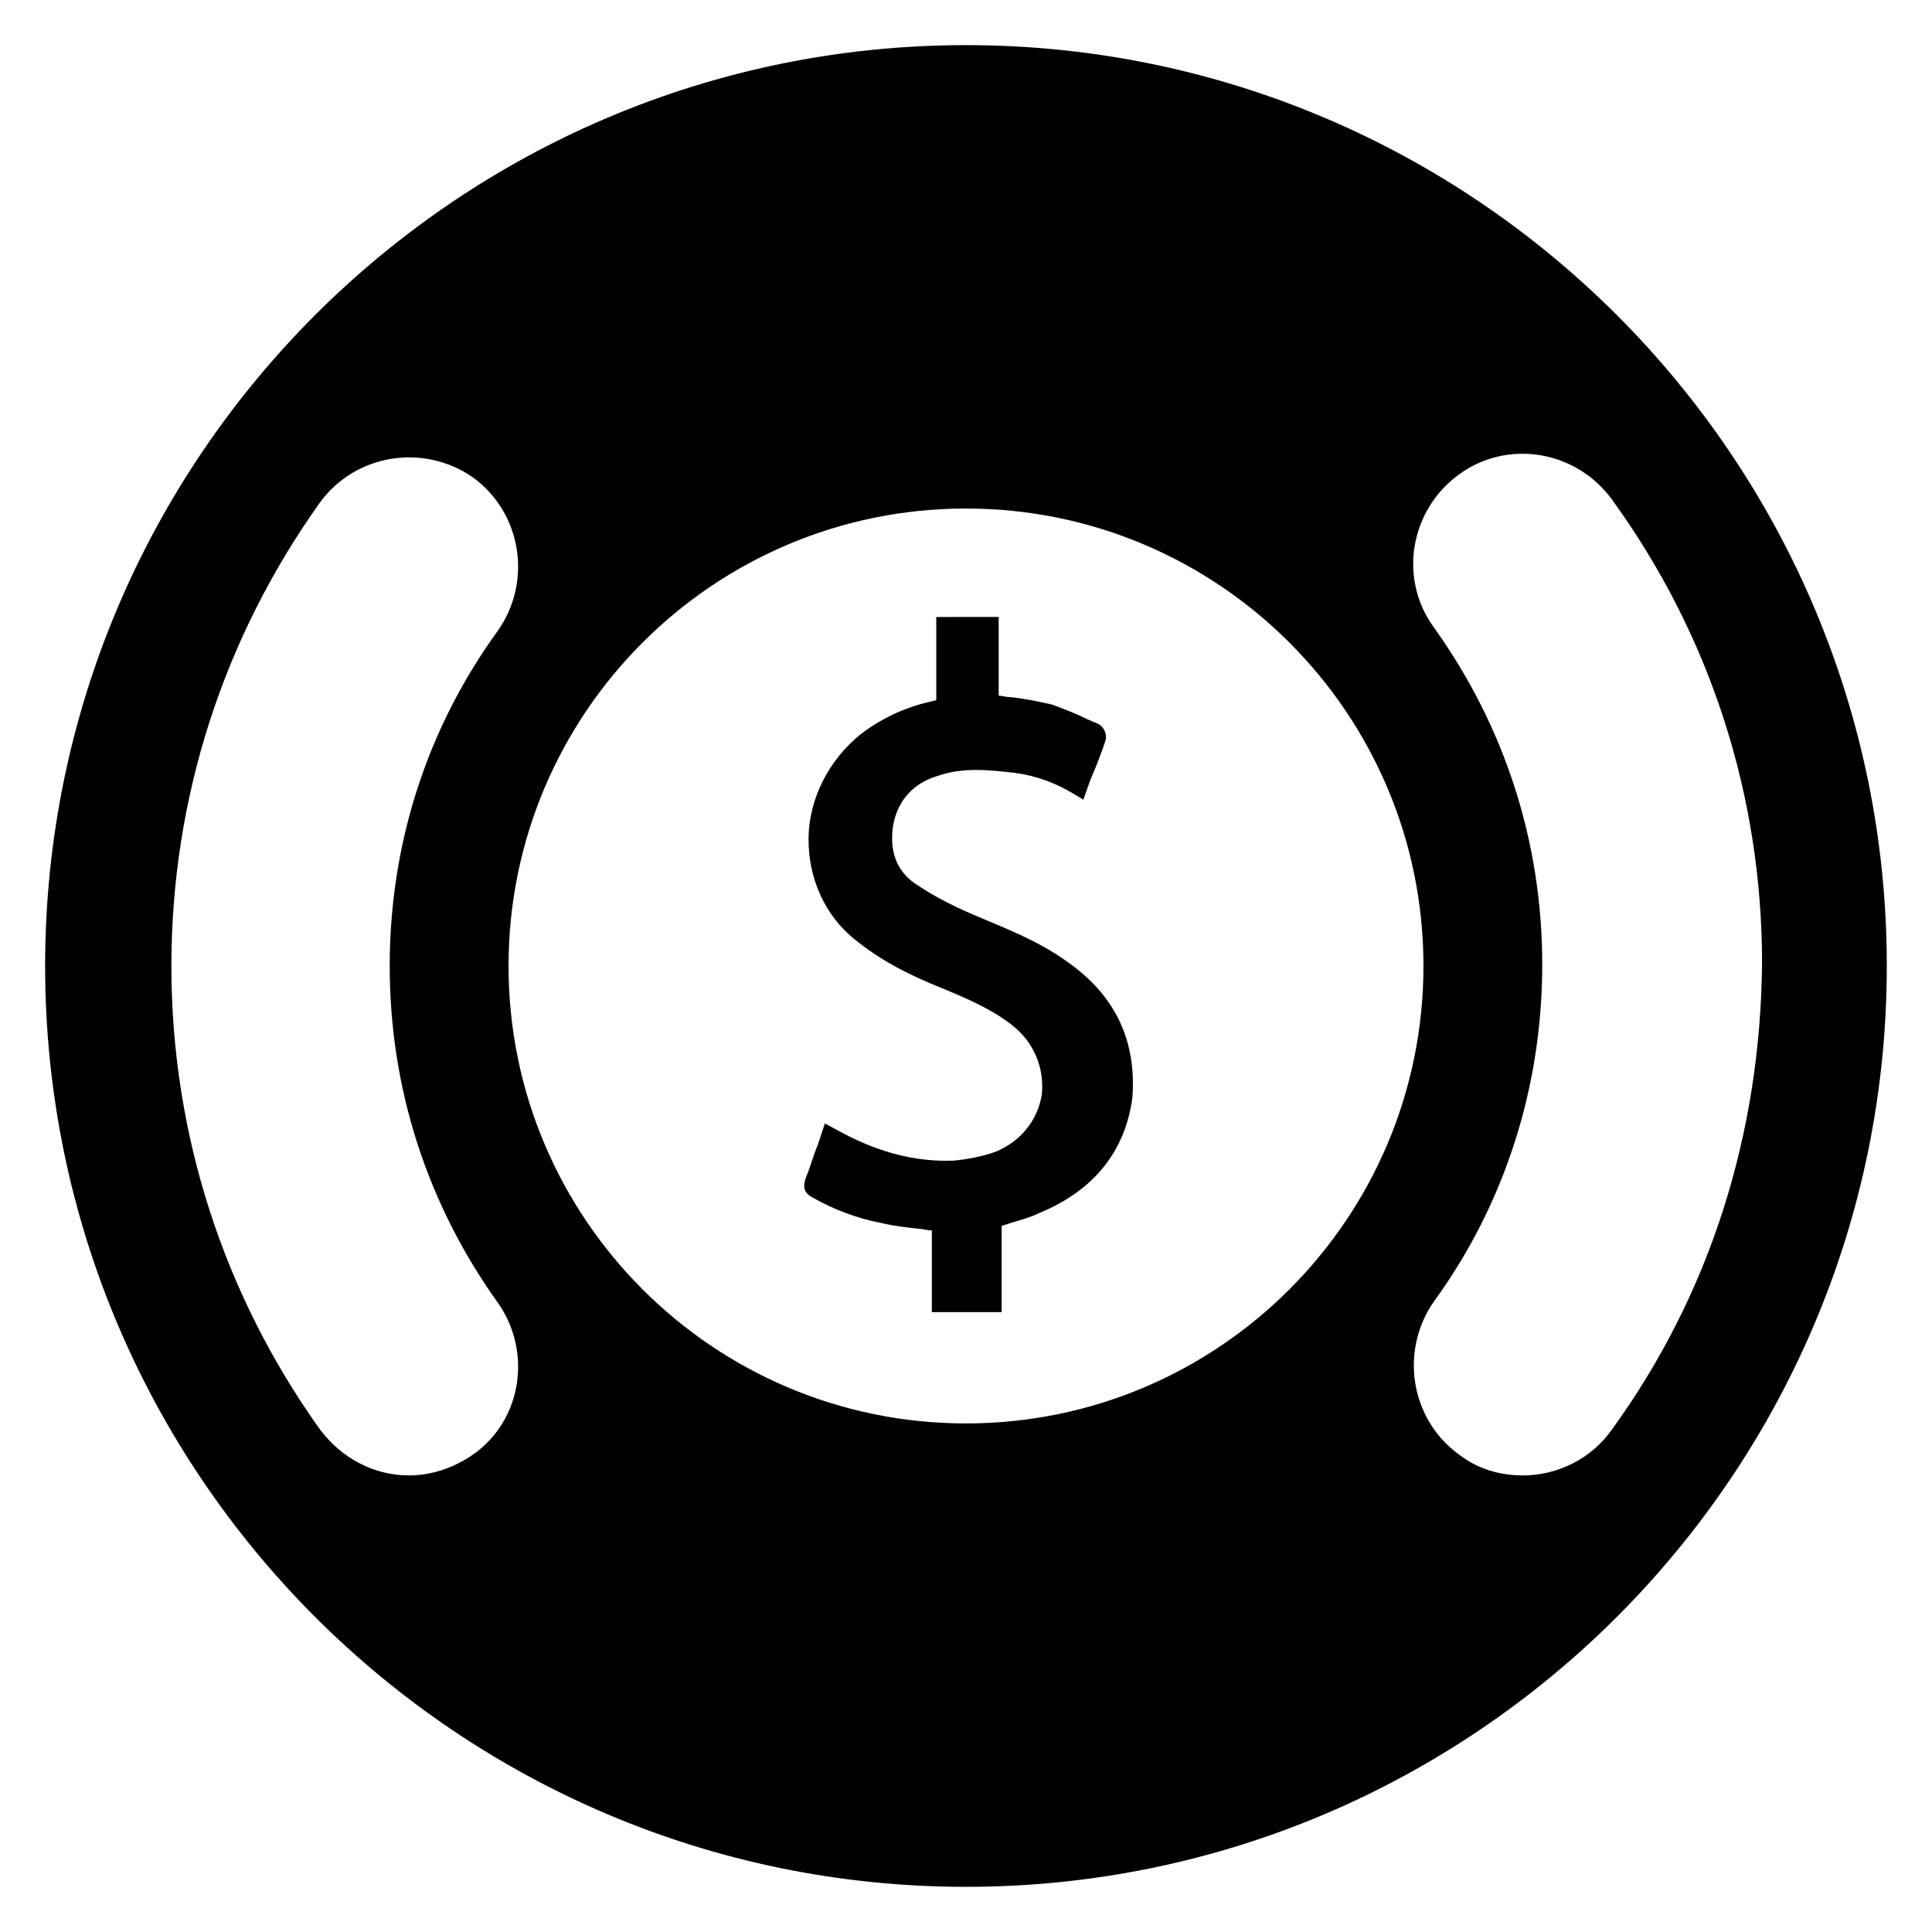
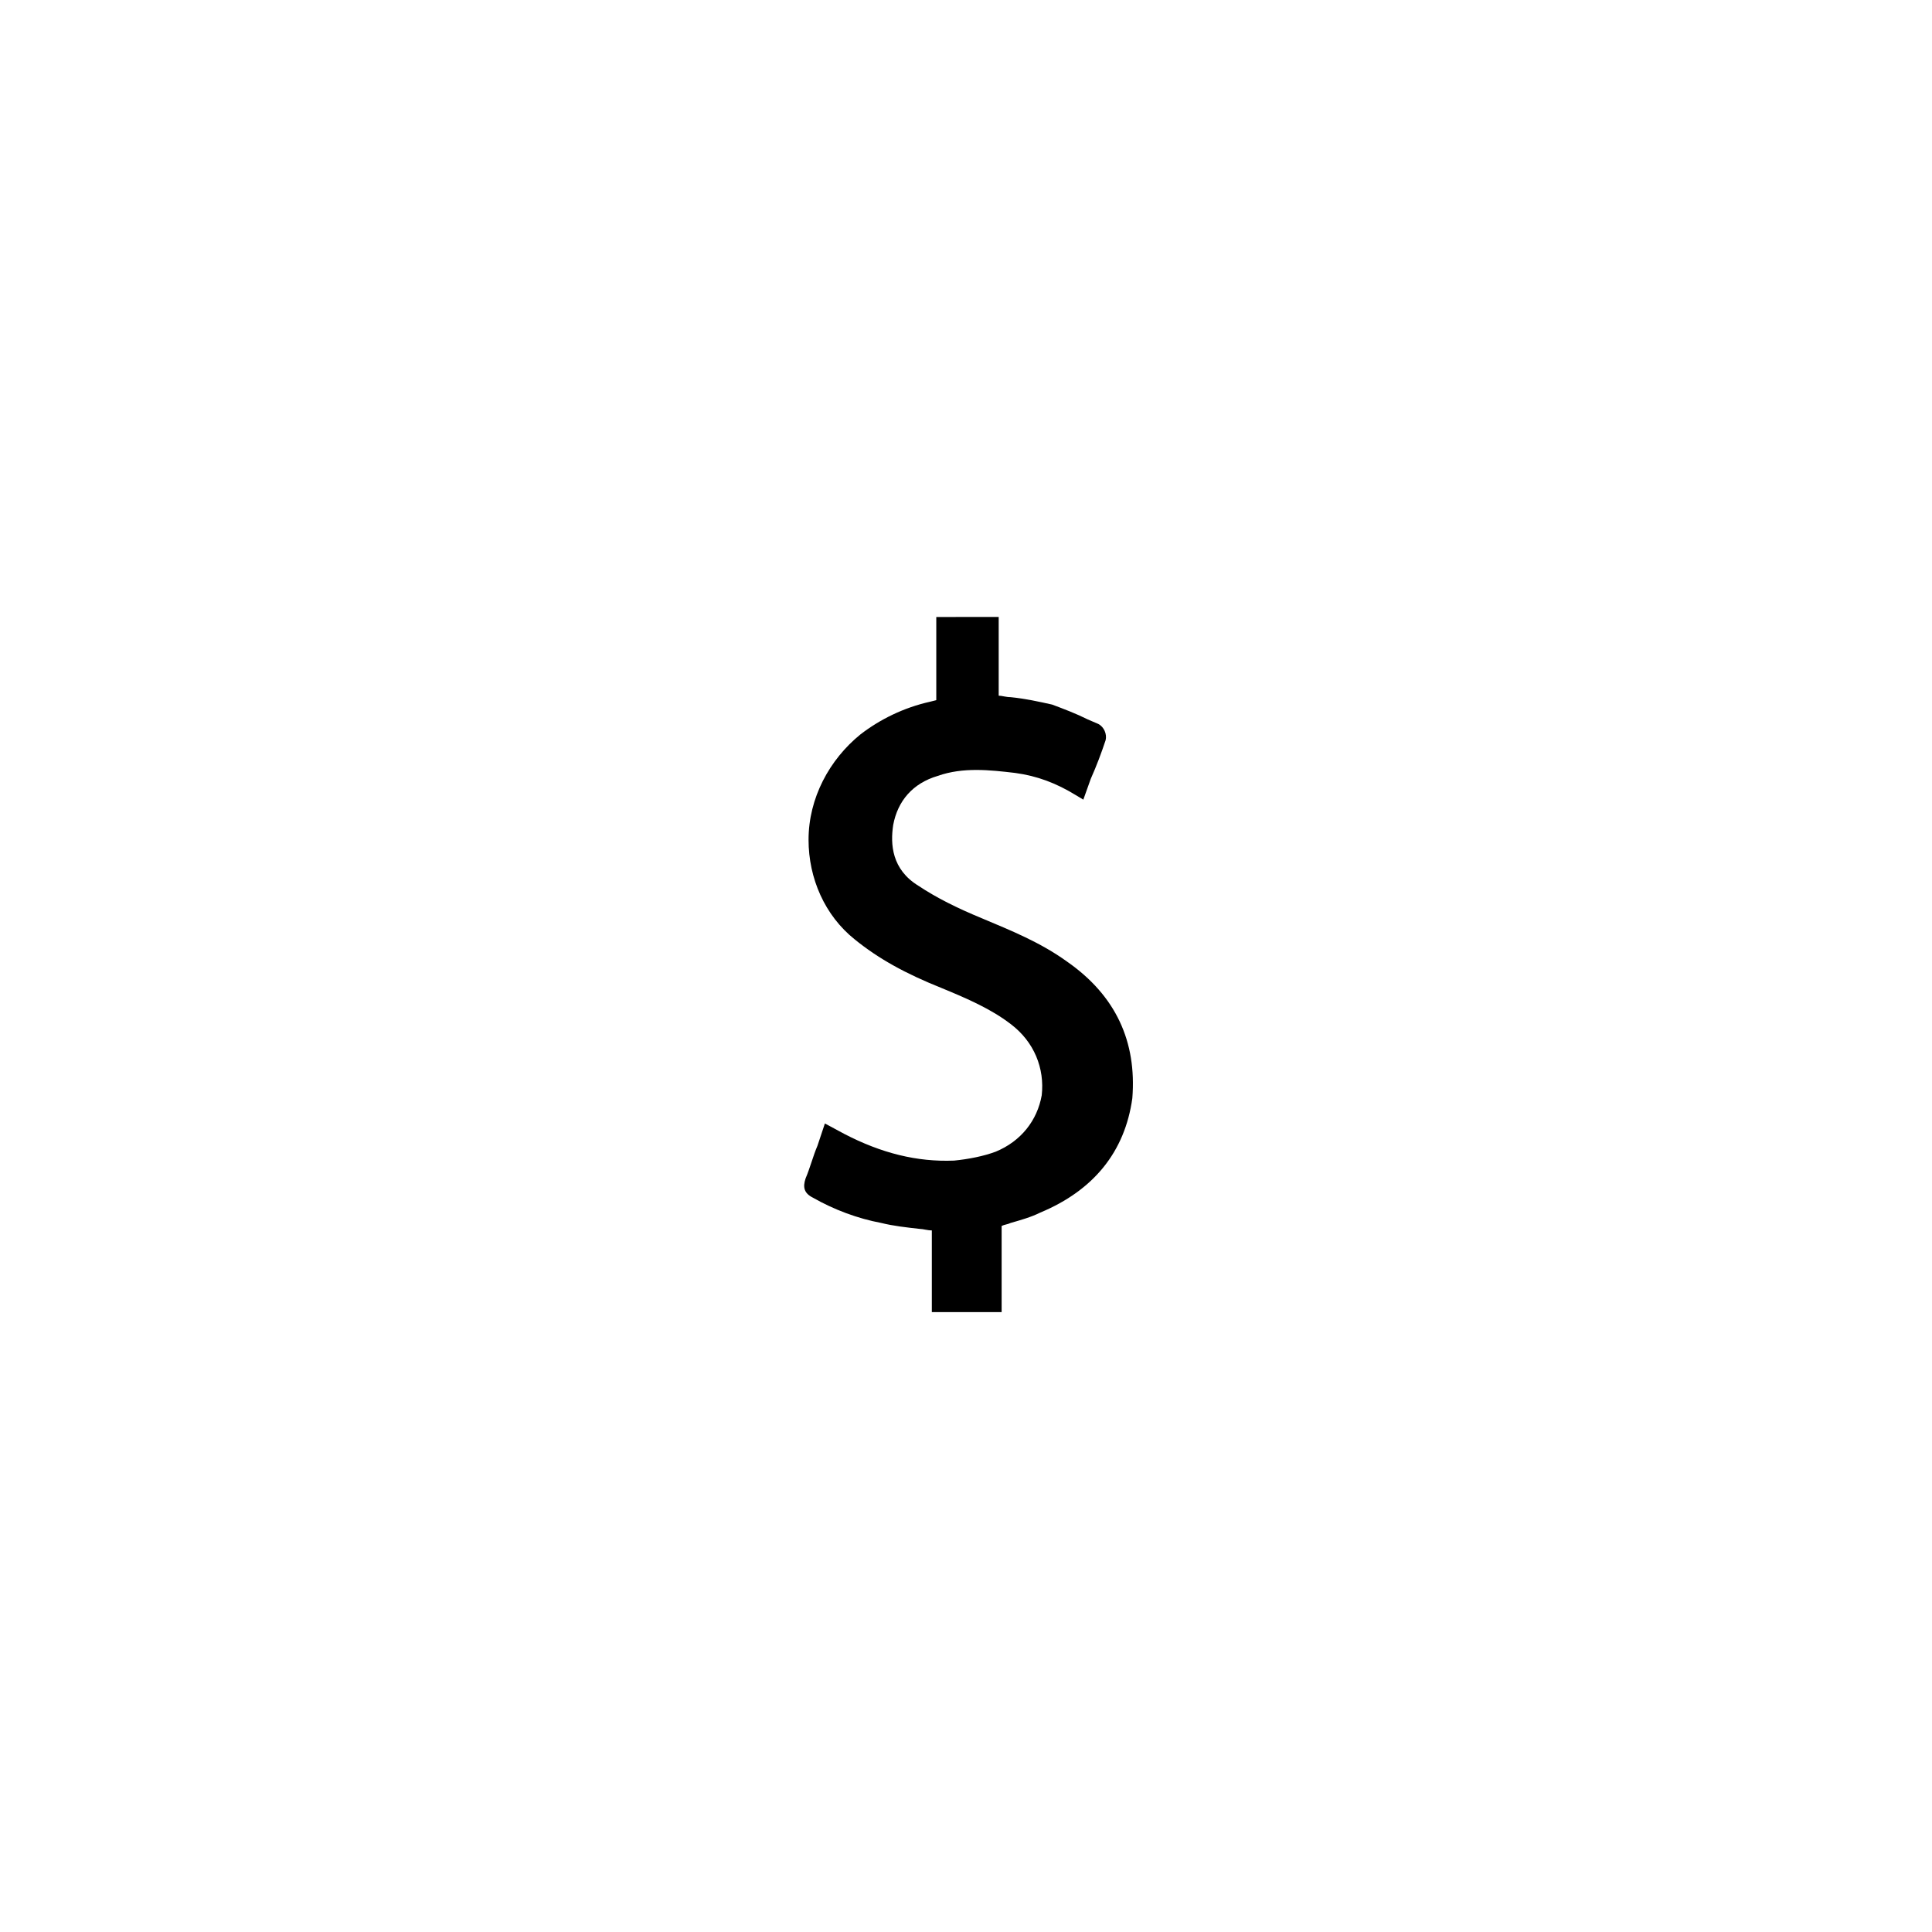
<svg xmlns="http://www.w3.org/2000/svg" fill="#000000" width="800px" height="800px" version="1.1" viewBox="144 144 512 512">
  <g>
-     <path d="m400 155.96c-134.61 0-244.04 109.42-244.04 244.04s109.42 244.03 244.03 244.03c134.61 0 244.03-109.42 244.03-244.03 0.004-134.61-109.42-244.04-244.03-244.04zm-130.68 373.53c-5.117 3.543-11.02 5.512-16.926 5.512-9.055 0-17.711-4.328-23.617-12.203-25.582-35.816-39.359-78.324-39.359-122.8s13.777-86.988 39.359-122.8c9.445-12.988 27.551-15.742 40.539-6.691 12.988 9.445 15.742 27.551 6.691 40.539-18.891 25.98-28.73 56.68-28.73 88.957 0 32.273 9.84 62.977 28.734 89.348 9.051 12.988 6.297 31.094-6.691 40.145zm130.68-8.266c-66.914 0-121.23-54.316-121.23-121.23 0-66.914 54.316-121.23 121.23-121.23 66.91 0 121.23 54.316 121.23 121.23 0 66.91-54.316 121.23-121.23 121.23zm171.21 1.574c-5.512 7.871-14.562 12.203-23.617 12.203-5.902 0-11.809-1.574-16.926-5.512-12.988-9.445-15.742-27.551-6.691-40.539 18.895-25.977 28.734-57.07 28.734-89.348 0-32.273-9.84-62.977-28.734-89.348-9.445-12.988-6.297-31.094 6.691-40.539s31.094-6.297 40.539 6.691c25.977 35.816 39.754 78.328 39.754 122.8-0.391 45.262-13.773 87.77-39.75 123.59z" />
    <path d="m426.76 398.82c-7.086-5.117-14.957-8.266-22.434-11.414-6.691-2.754-12.203-5.512-16.926-8.66-7.086-4.328-7.477-11.02-6.691-16.137 1.18-6.297 5.117-11.02 11.809-12.988 6.691-2.363 13.777-1.574 20.469-0.789 5.902 0.789 11.02 2.754 16.137 5.902l1.969 1.18 1.969-5.512c1.574-3.543 2.754-6.691 3.938-10.234 0.395-1.574-0.395-3.543-1.969-4.328l-2.754-1.18c-3.148-1.574-6.297-2.754-9.445-3.938-3.543-0.789-7.086-1.574-11.02-1.969-1.18 0-2.363-0.395-3.148-0.395v-20.859l-16.539 0.008v22.043l-1.574 0.395c-7.086 1.574-13.383 4.723-18.5 8.66-8.266 6.691-13.777 16.926-13.777 27.945 0 10.234 4.328 20.074 12.203 26.371 6.297 5.117 13.383 9.055 23.223 12.988 6.691 2.754 12.988 5.512 18.105 9.445 6.297 4.723 9.055 11.809 8.266 18.895-1.18 6.691-5.512 12.203-12.203 14.957-3.148 1.18-7.086 1.969-11.02 2.363-9.84 0.395-19.285-1.969-29.125-7.086l-5.117-2.754-1.969 5.902c-1.18 2.754-1.969 5.902-3.148 8.66-0.789 2.363-0.395 3.938 1.969 5.117 5.512 3.148 11.809 5.512 18.105 6.691 3.148 0.789 6.691 1.18 10.234 1.574 0.789 0 1.969 0.395 3.148 0.395v21.648h18.5v-22.828c0.789-0.395 1.574-0.395 2.363-0.789 2.754-0.789 5.512-1.574 7.871-2.754 14.168-5.902 22.434-16.137 24.402-30.309 1.18-14.965-4.328-27.164-17.32-36.219z" />
  </g>
</svg>